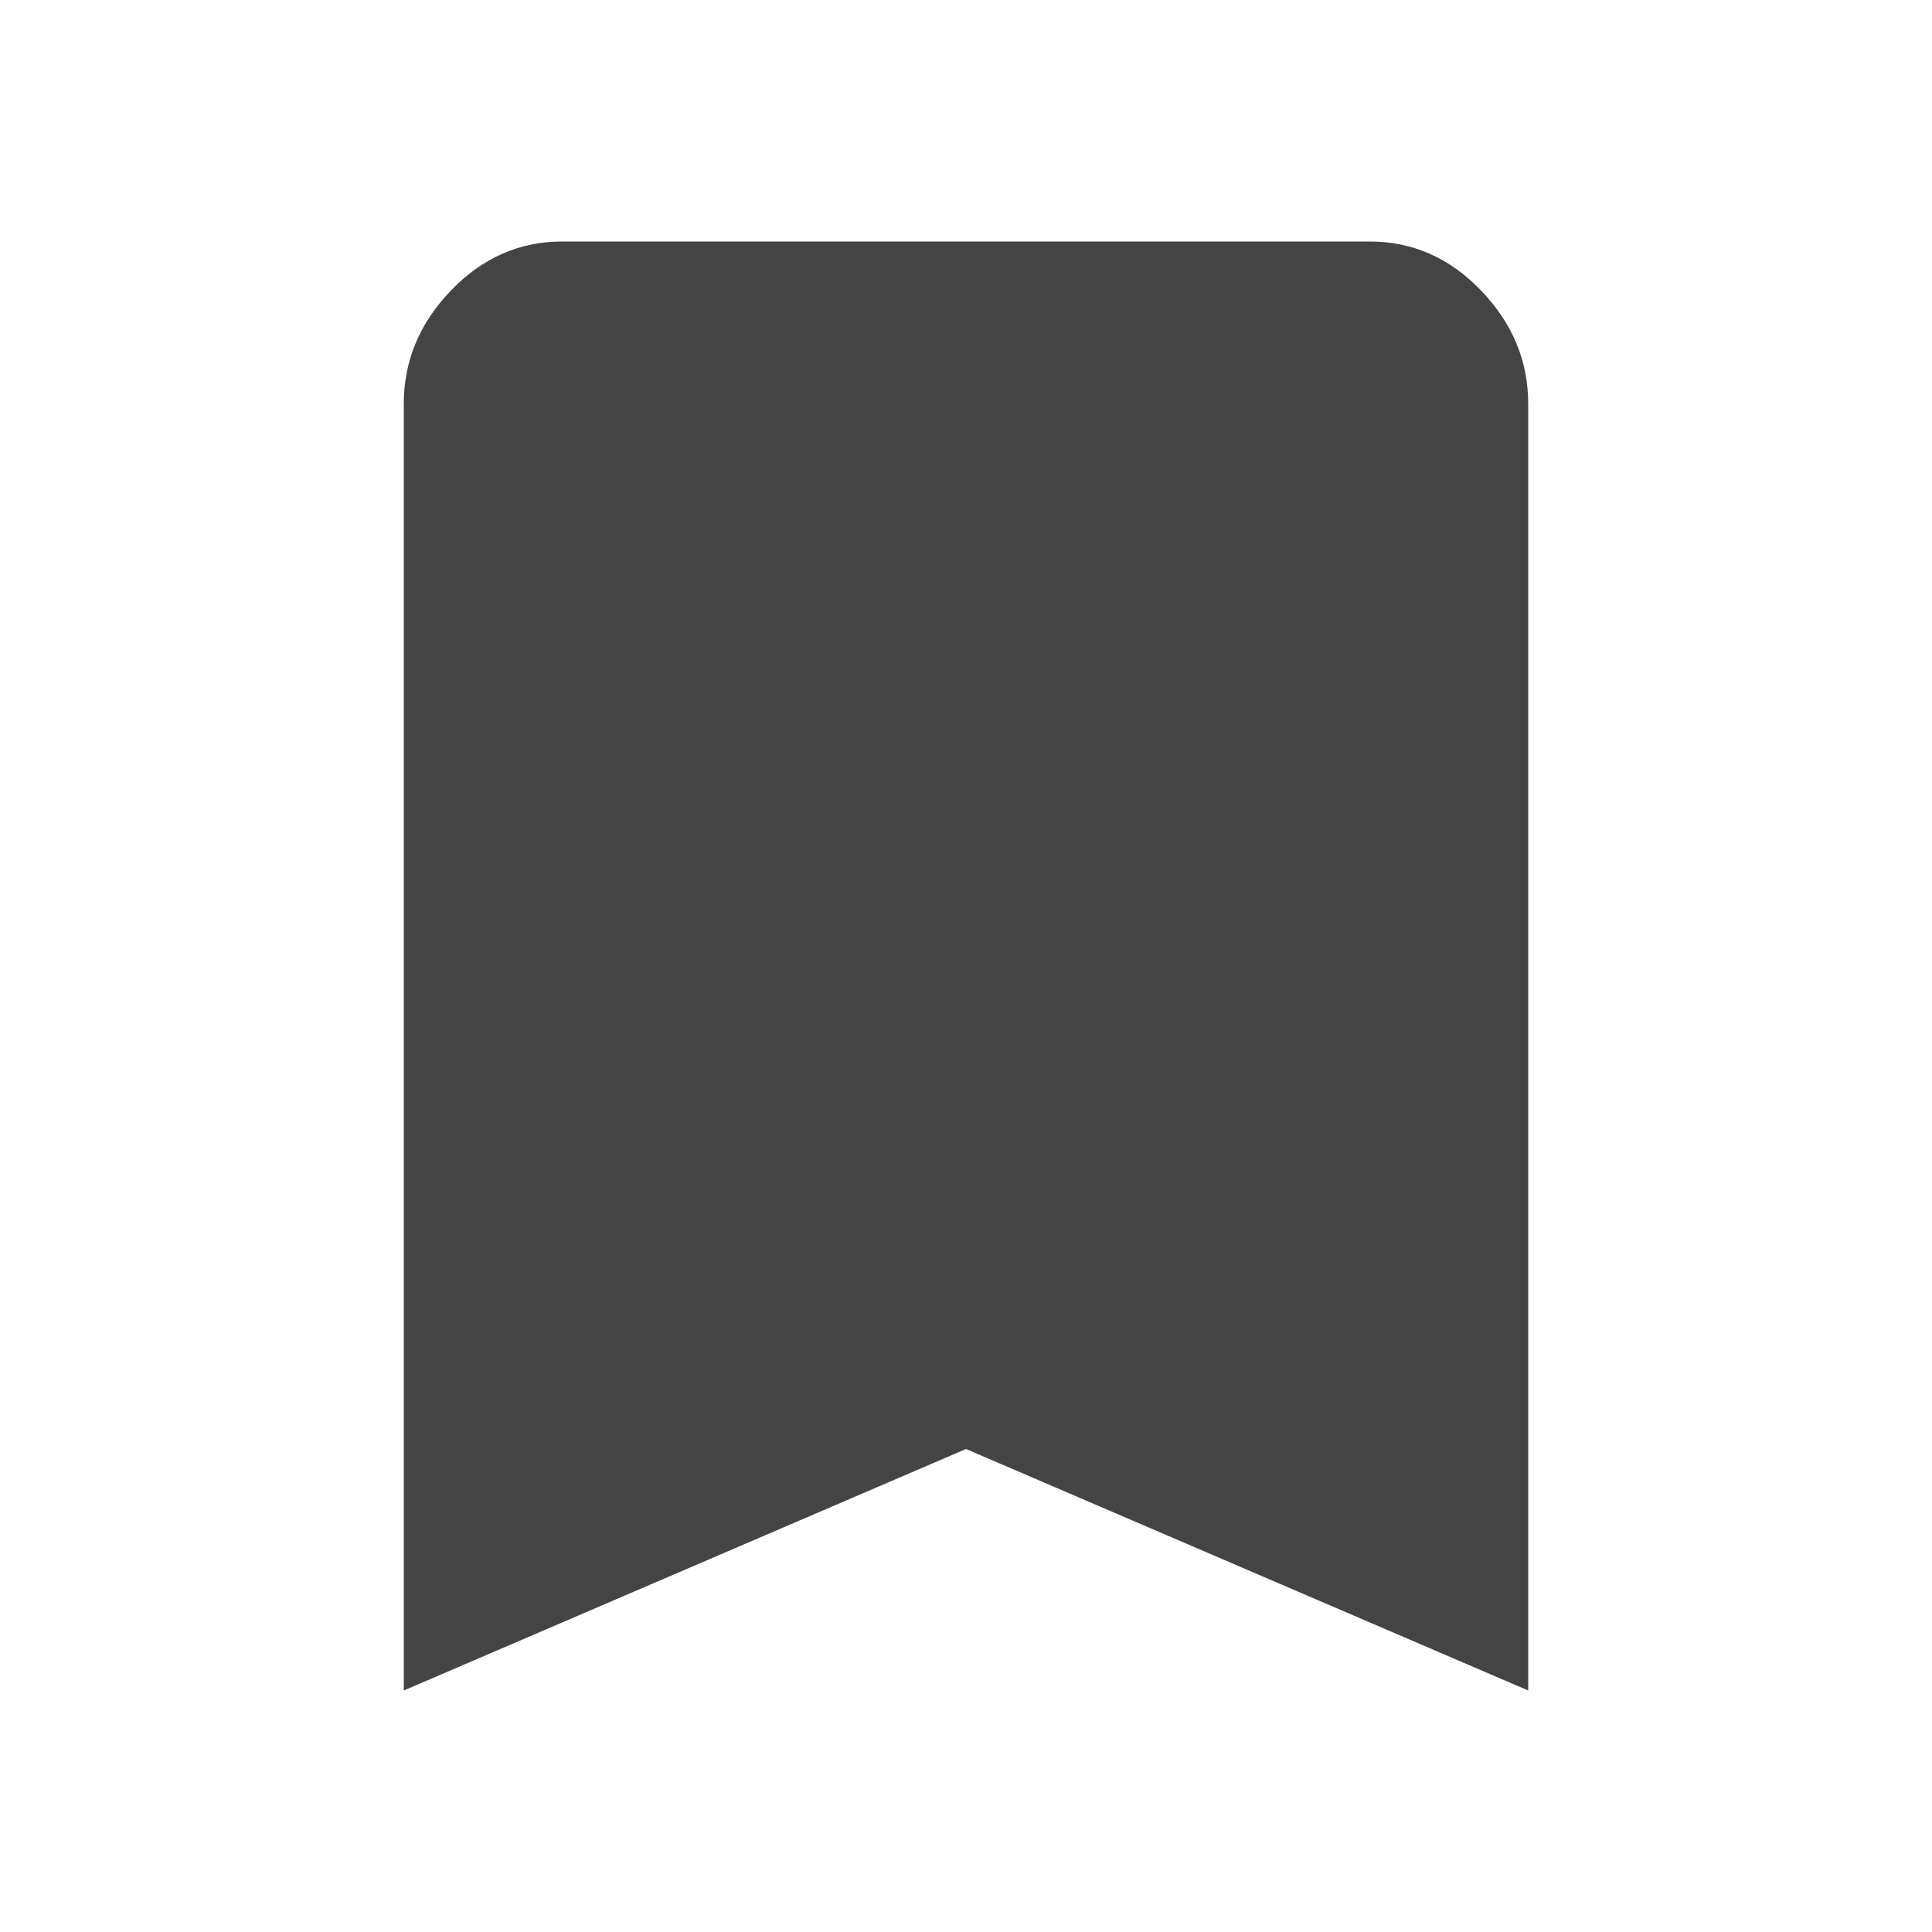
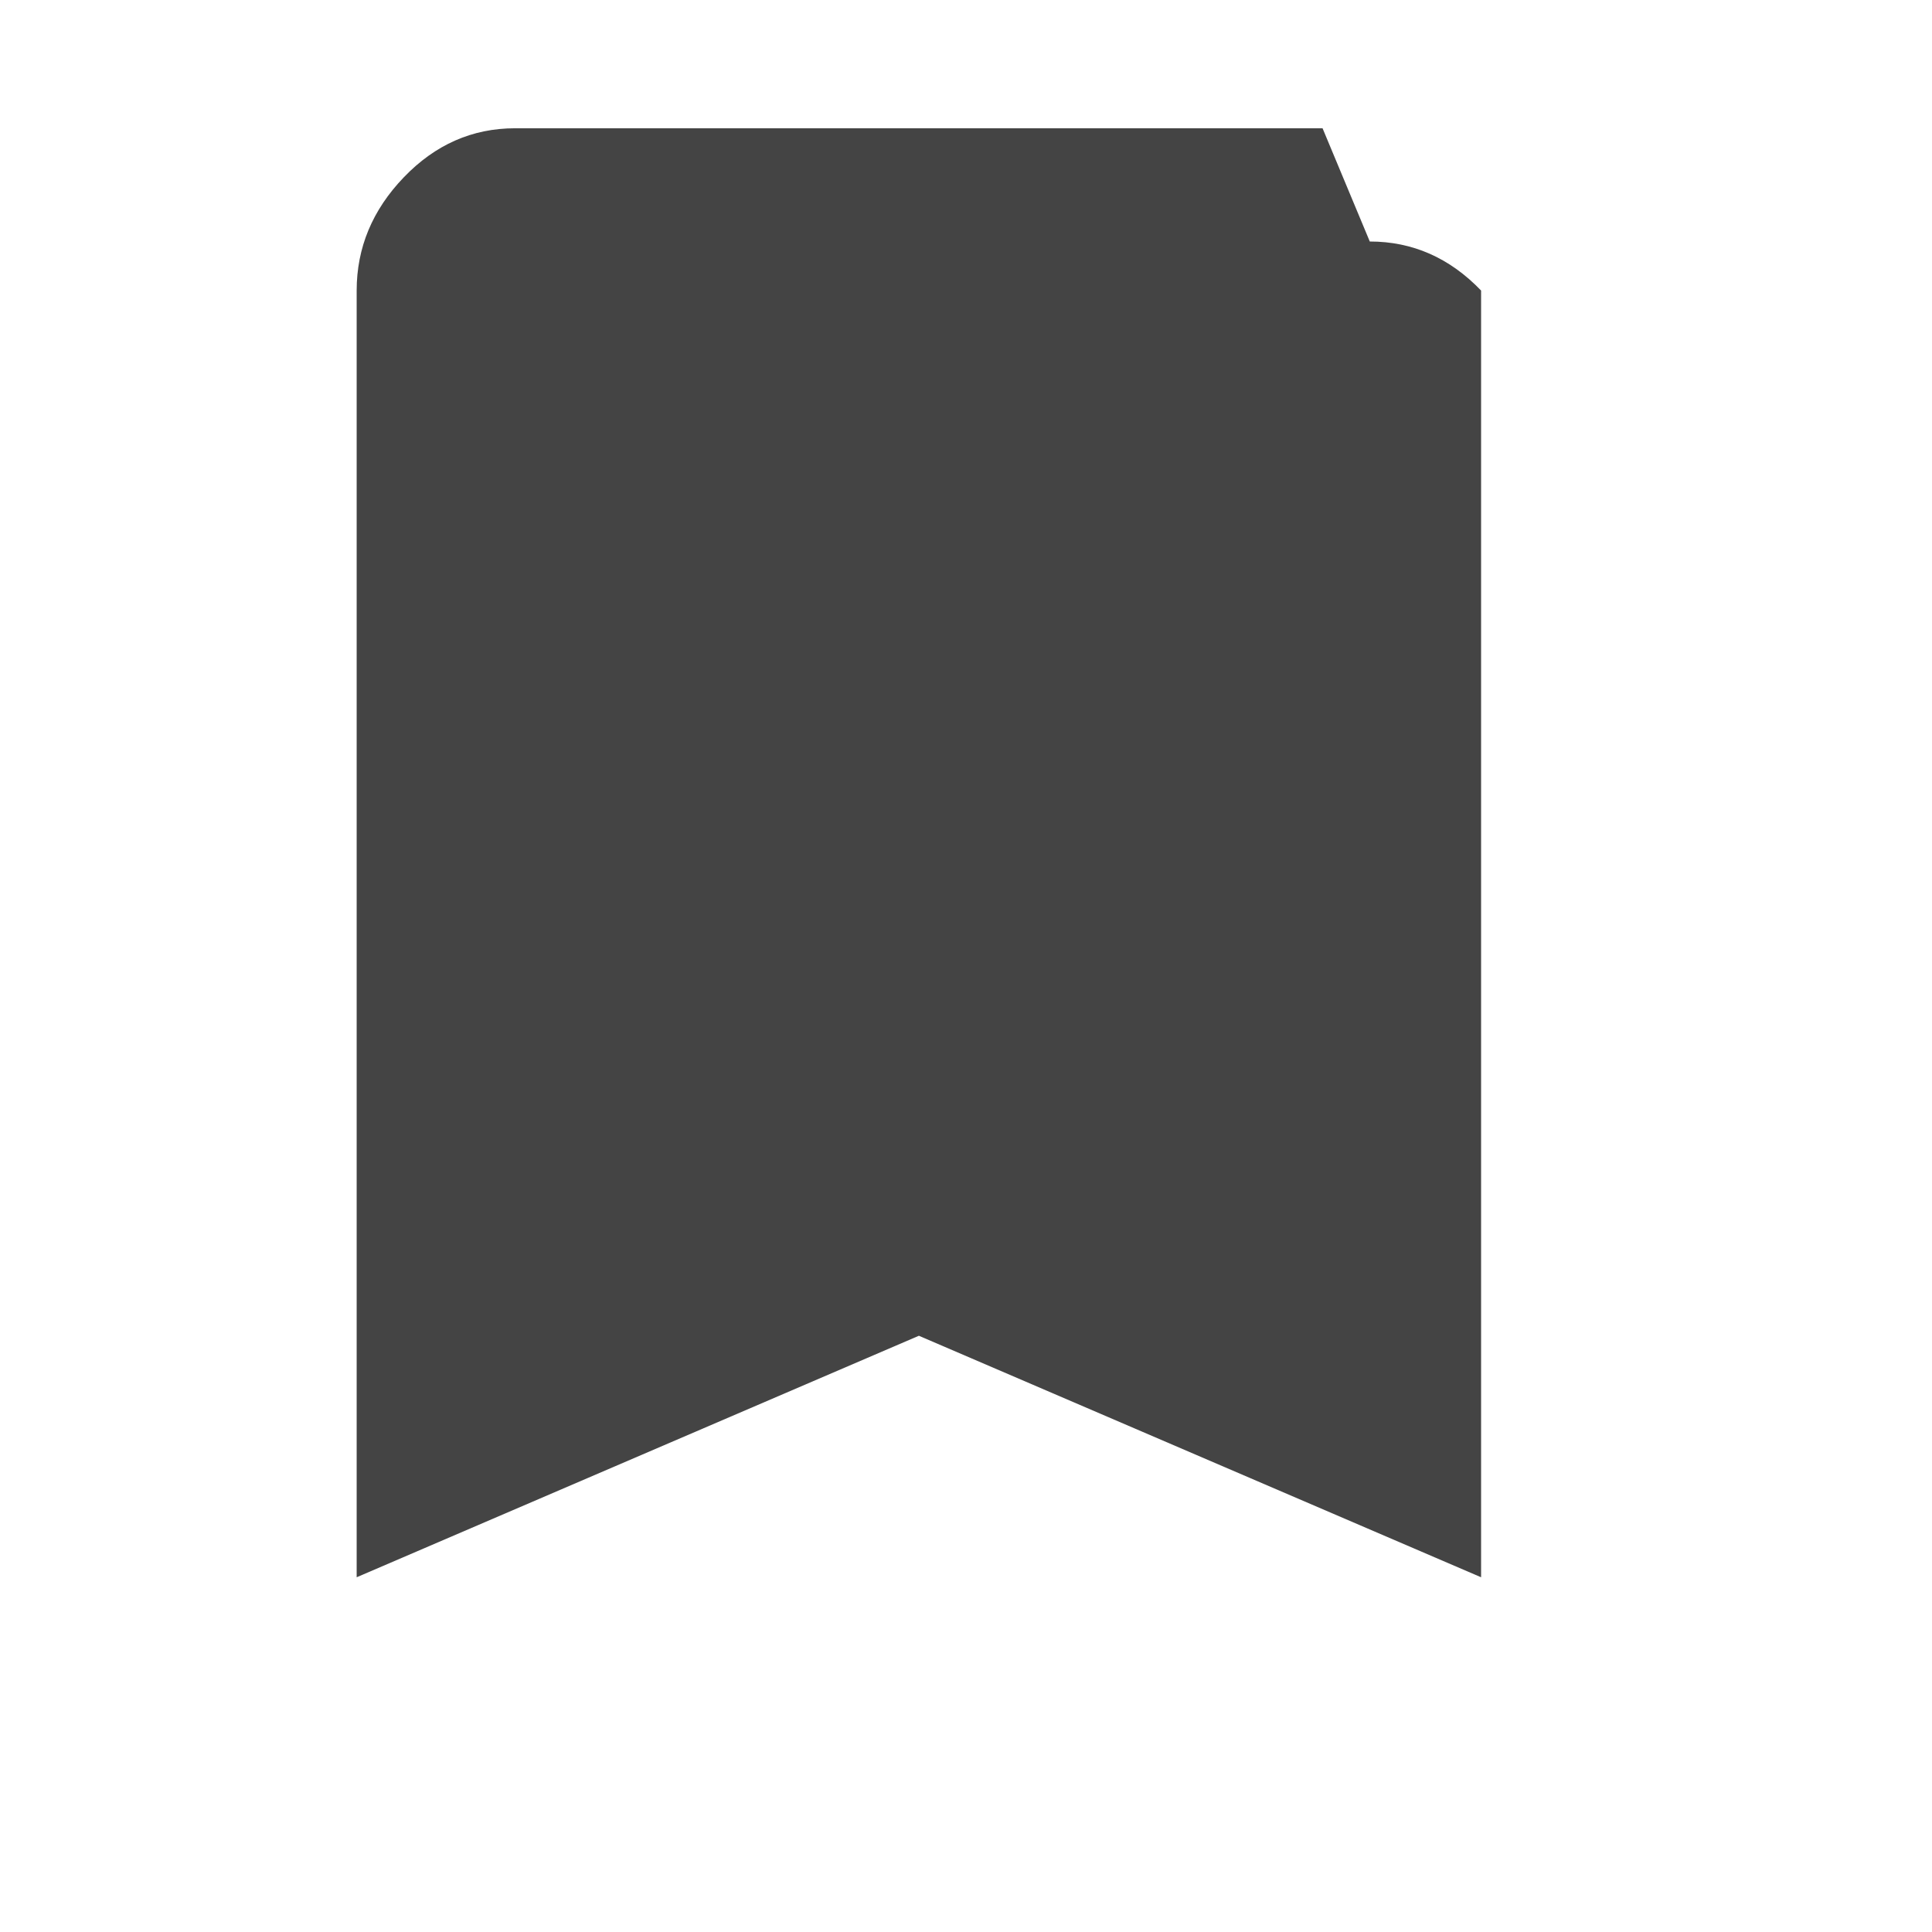
<svg xmlns="http://www.w3.org/2000/svg" version="1.1" width="18" height="18" viewBox="0 0 18 18">
-   <path fill="#444" d="M12.762 2.25q0.598 0 1.037 0.457t0.439 1.055v11.988l-5.238-2.25-5.238 2.25v-11.988q0-0.598 0.439-1.055t1.037-0.457h7.523z" />
+   <path fill="#444" d="M12.762 2.25q0.598 0 1.037 0.457v11.988l-5.238-2.25-5.238 2.25v-11.988q0-0.598 0.439-1.055t1.037-0.457h7.523z" />
</svg>